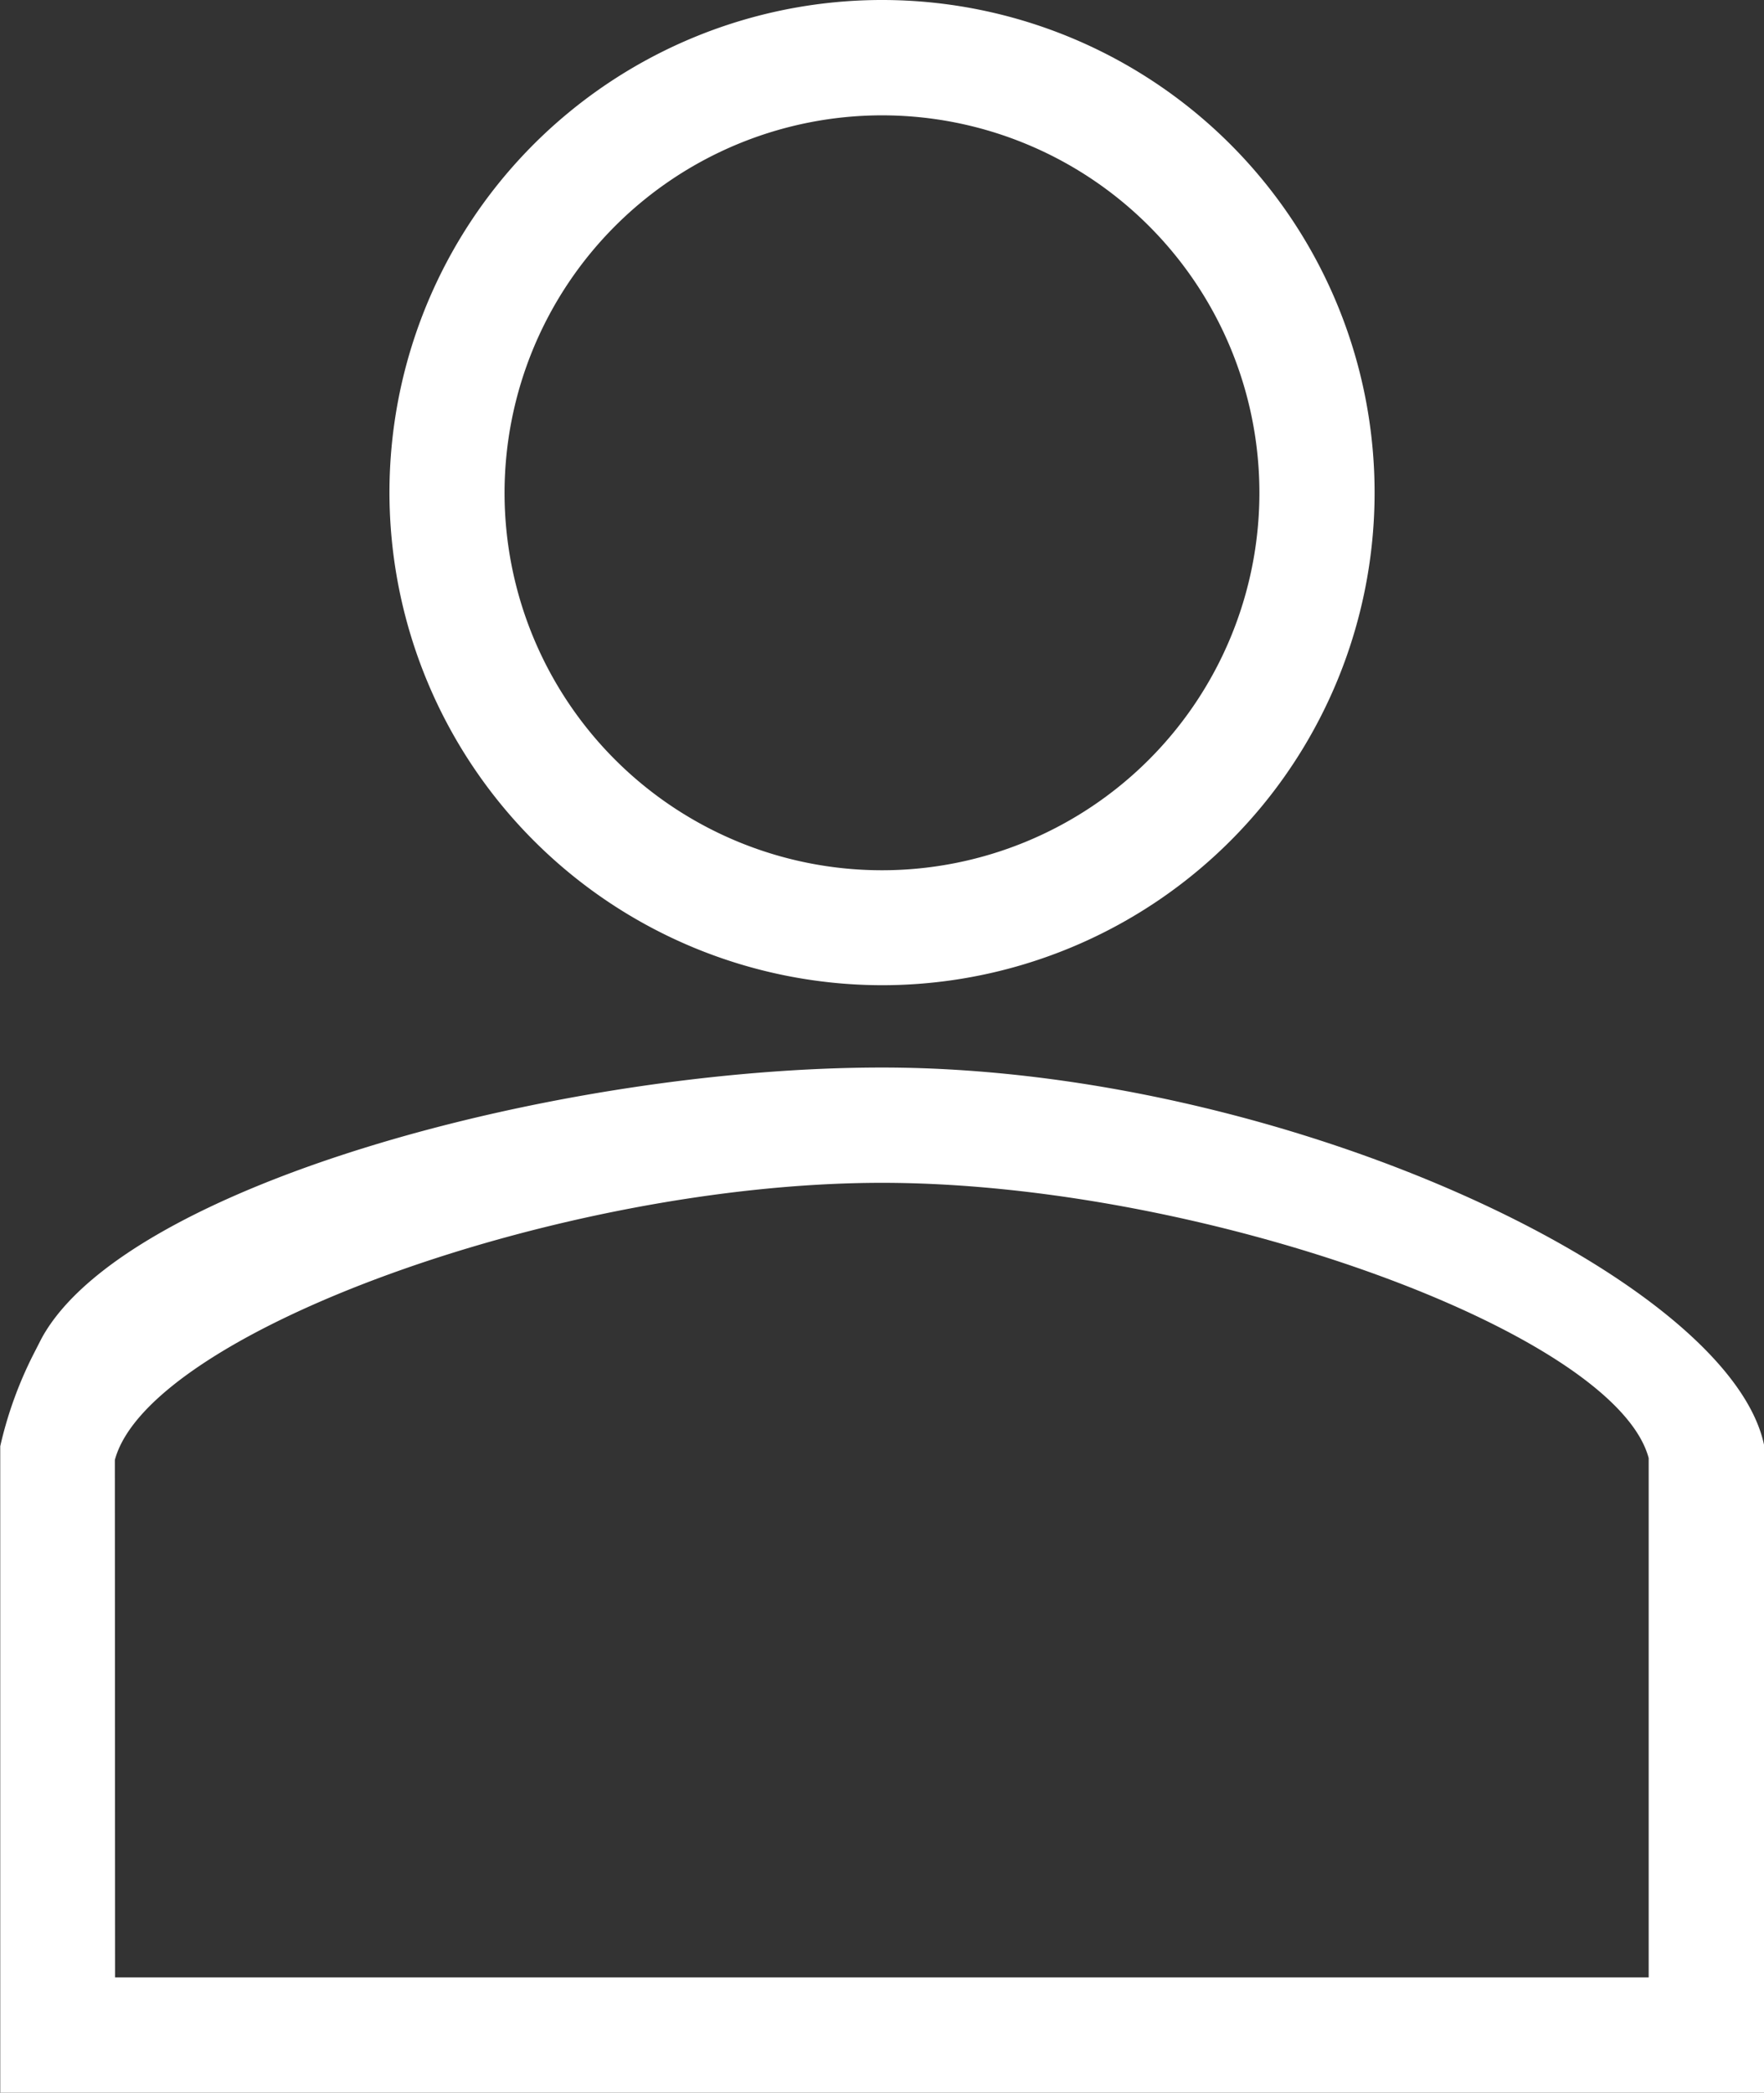
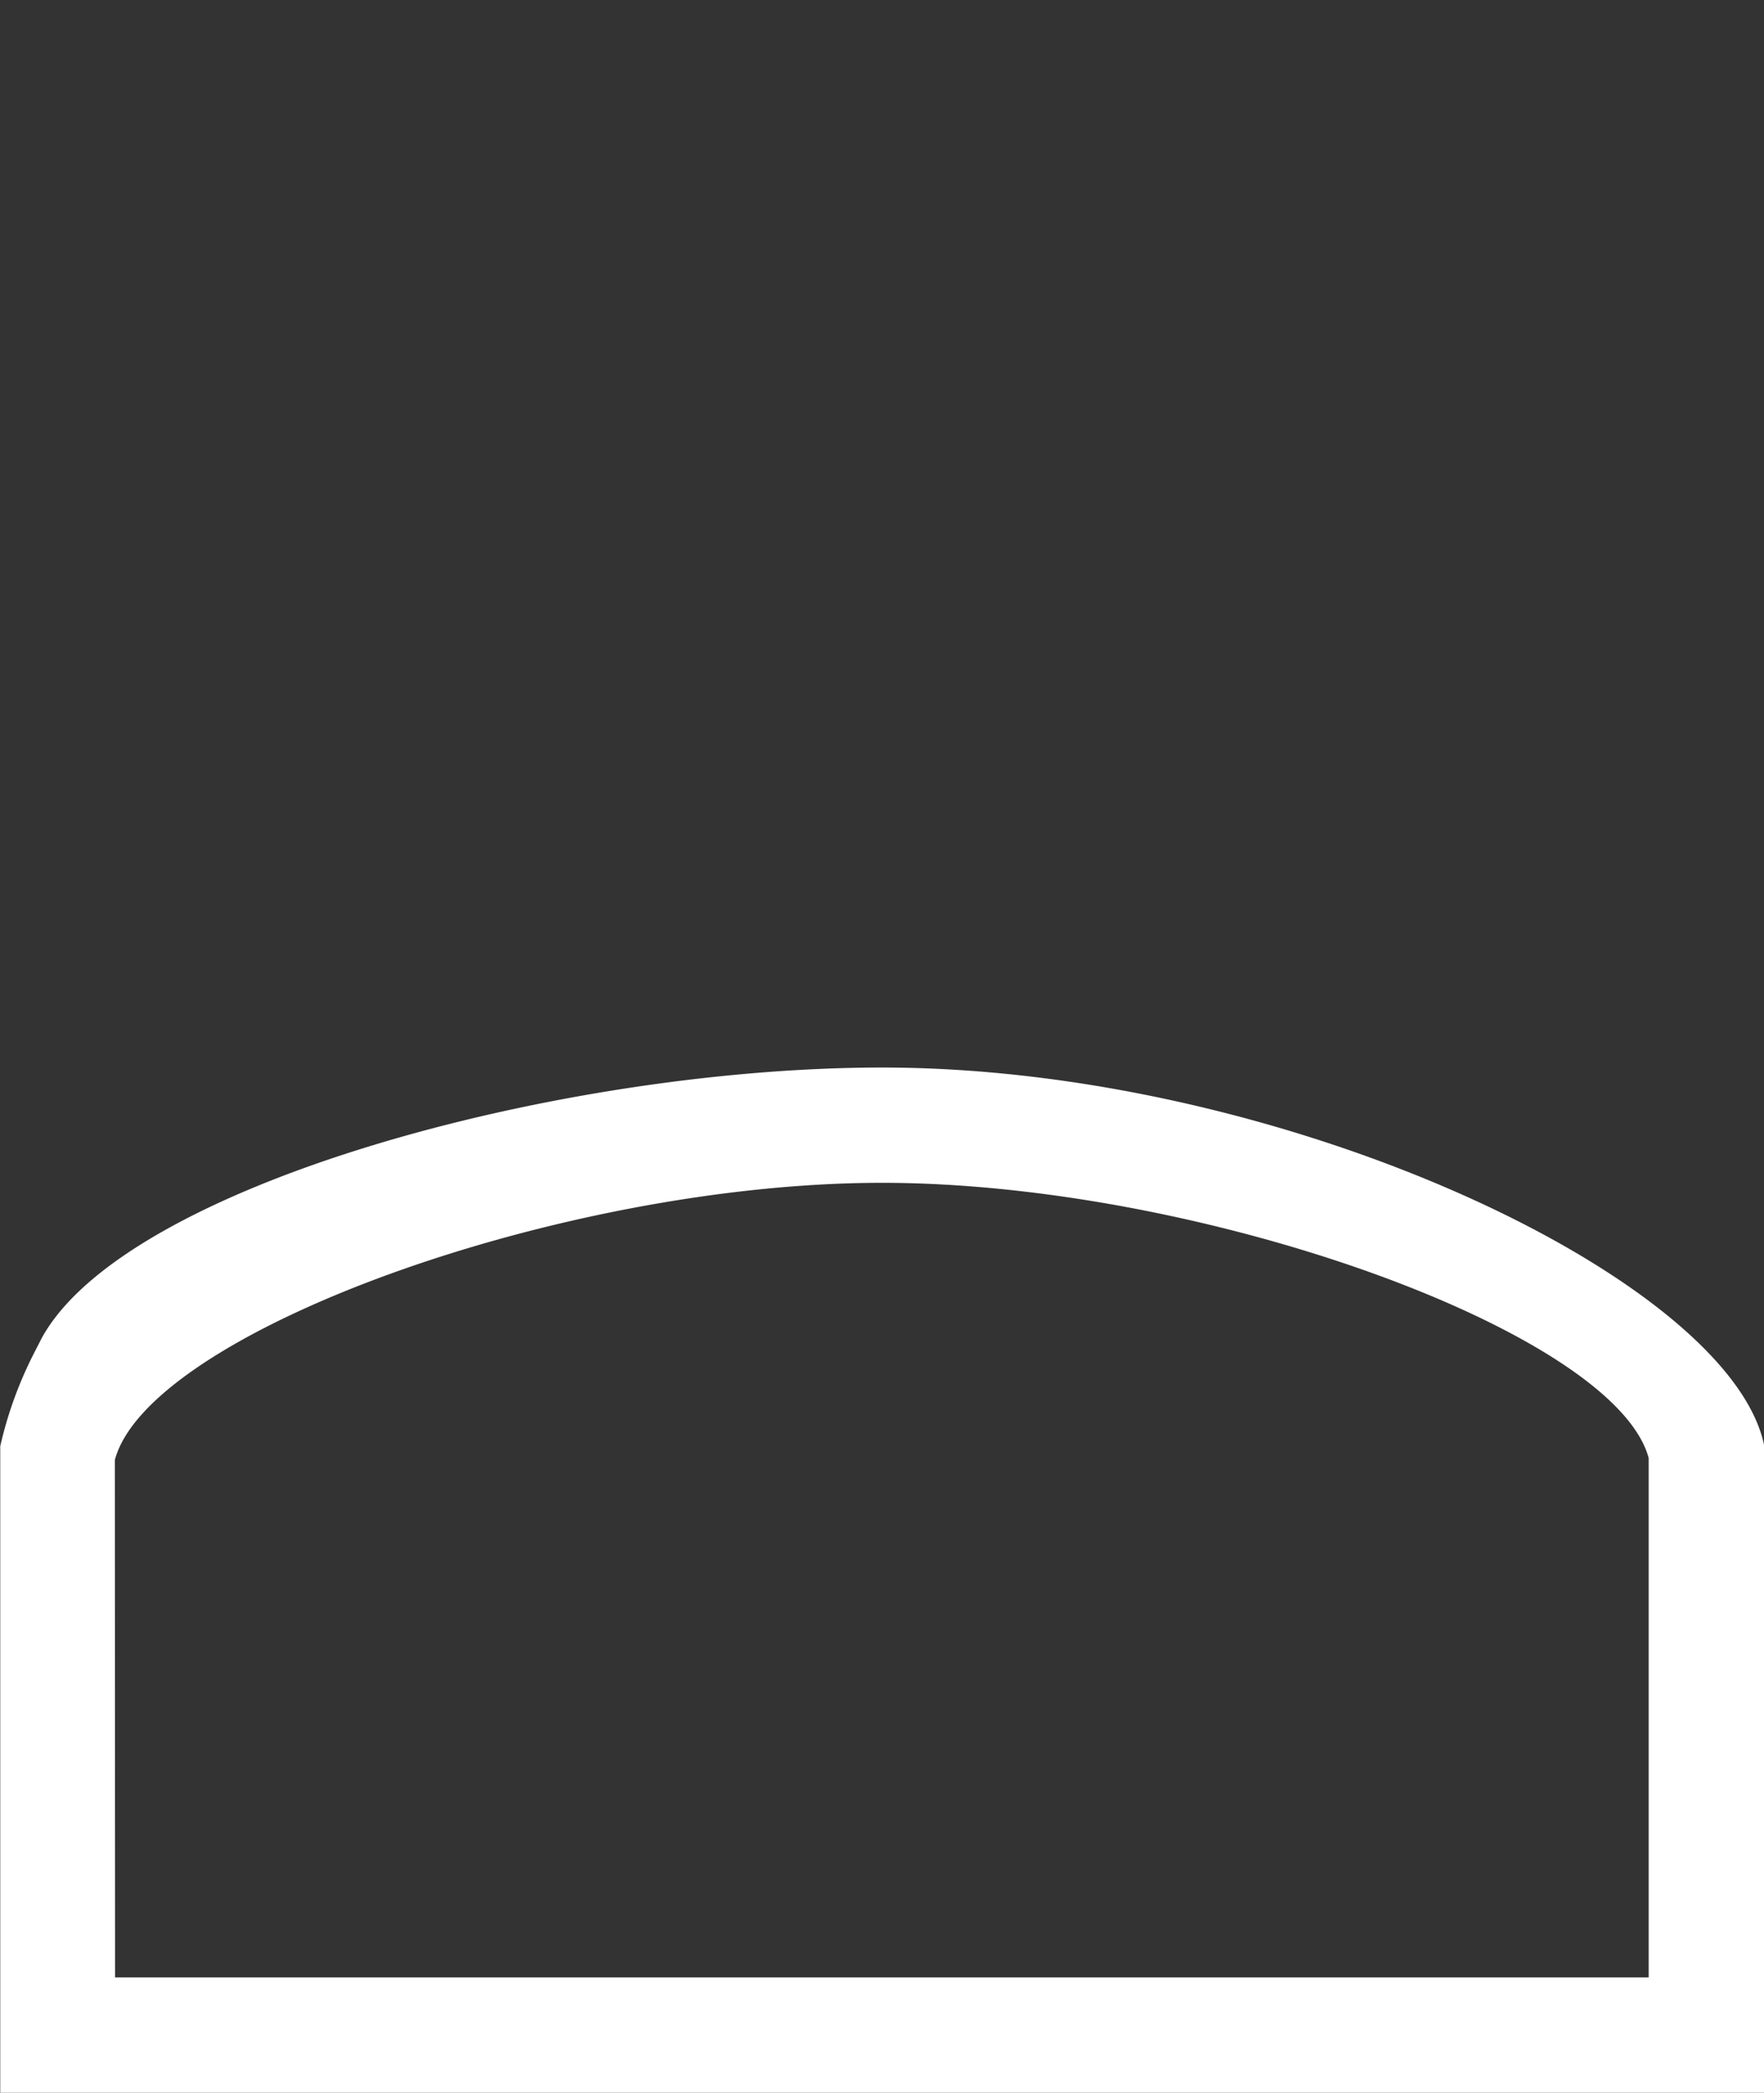
<svg xmlns="http://www.w3.org/2000/svg" id="_2" data-name="2" viewBox="0 0 369.23 438">
  <rect x="0" y="0" width="369.23" height="438" fill="#333333" stroke="none" />
  <defs>
    <style>.cls-1{fill:#fff;}</style>
  </defs>
-   <path class="cls-1" d="M184.61,206.2A103.1,103.1,0,1,0,81.52,103.1,103.22,103.22,0,0,0,184.61,206.2Zm0-182.06a79,79,0,1,1-79,79A79.06,79.06,0,0,1,184.61,24.14Z" />
  <path class="cls-1" d="M7.05,283.35a83.22,83.22,0,0,0-7,19.34V438H369.23l0-135.64c-7.44-34.77-100.56-78.93-184.57-78.93C117.2,223.43,26.16,248,8.69,280.14m175.92-32.58c67.15,0,153.44,31.33,160.48,57.6v108.7h-321l-.05-108.3C31.18,278.89,117.47,247.56,184.61,247.56Z" />
</svg>